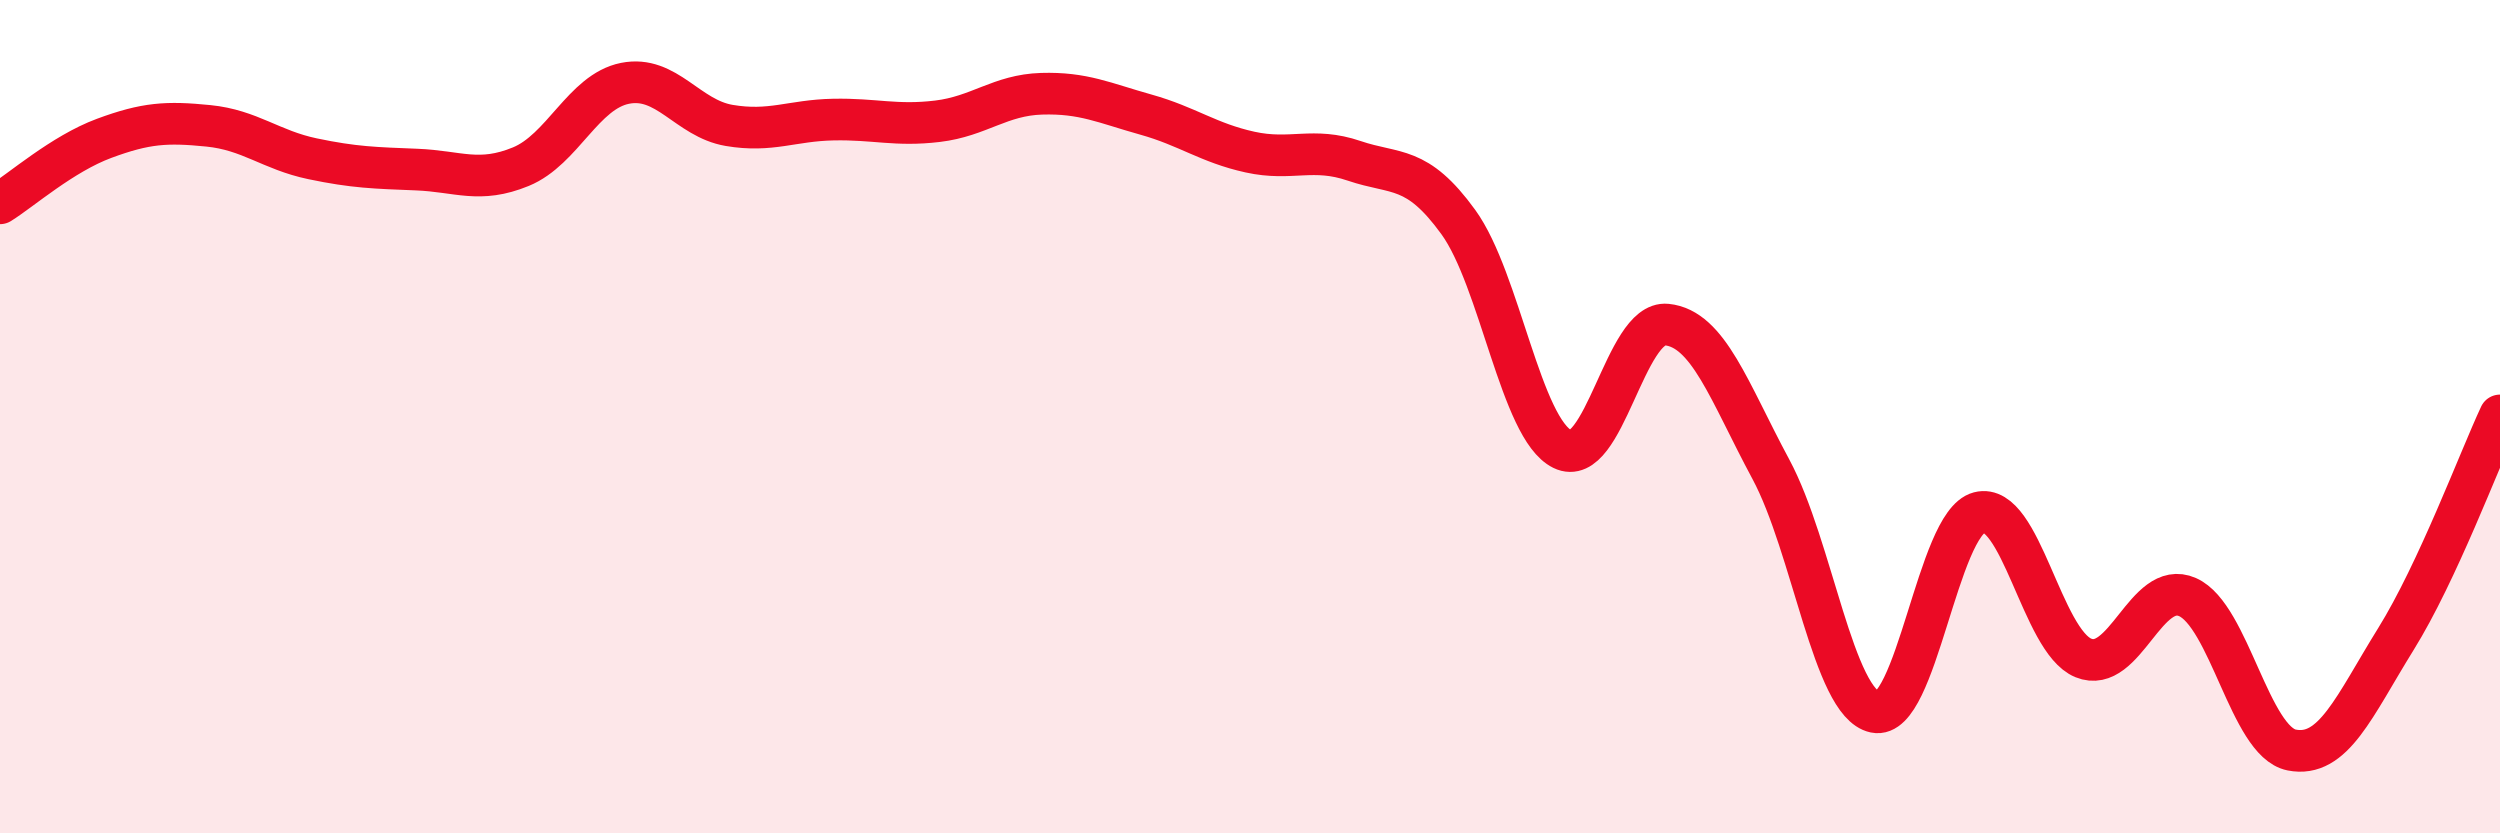
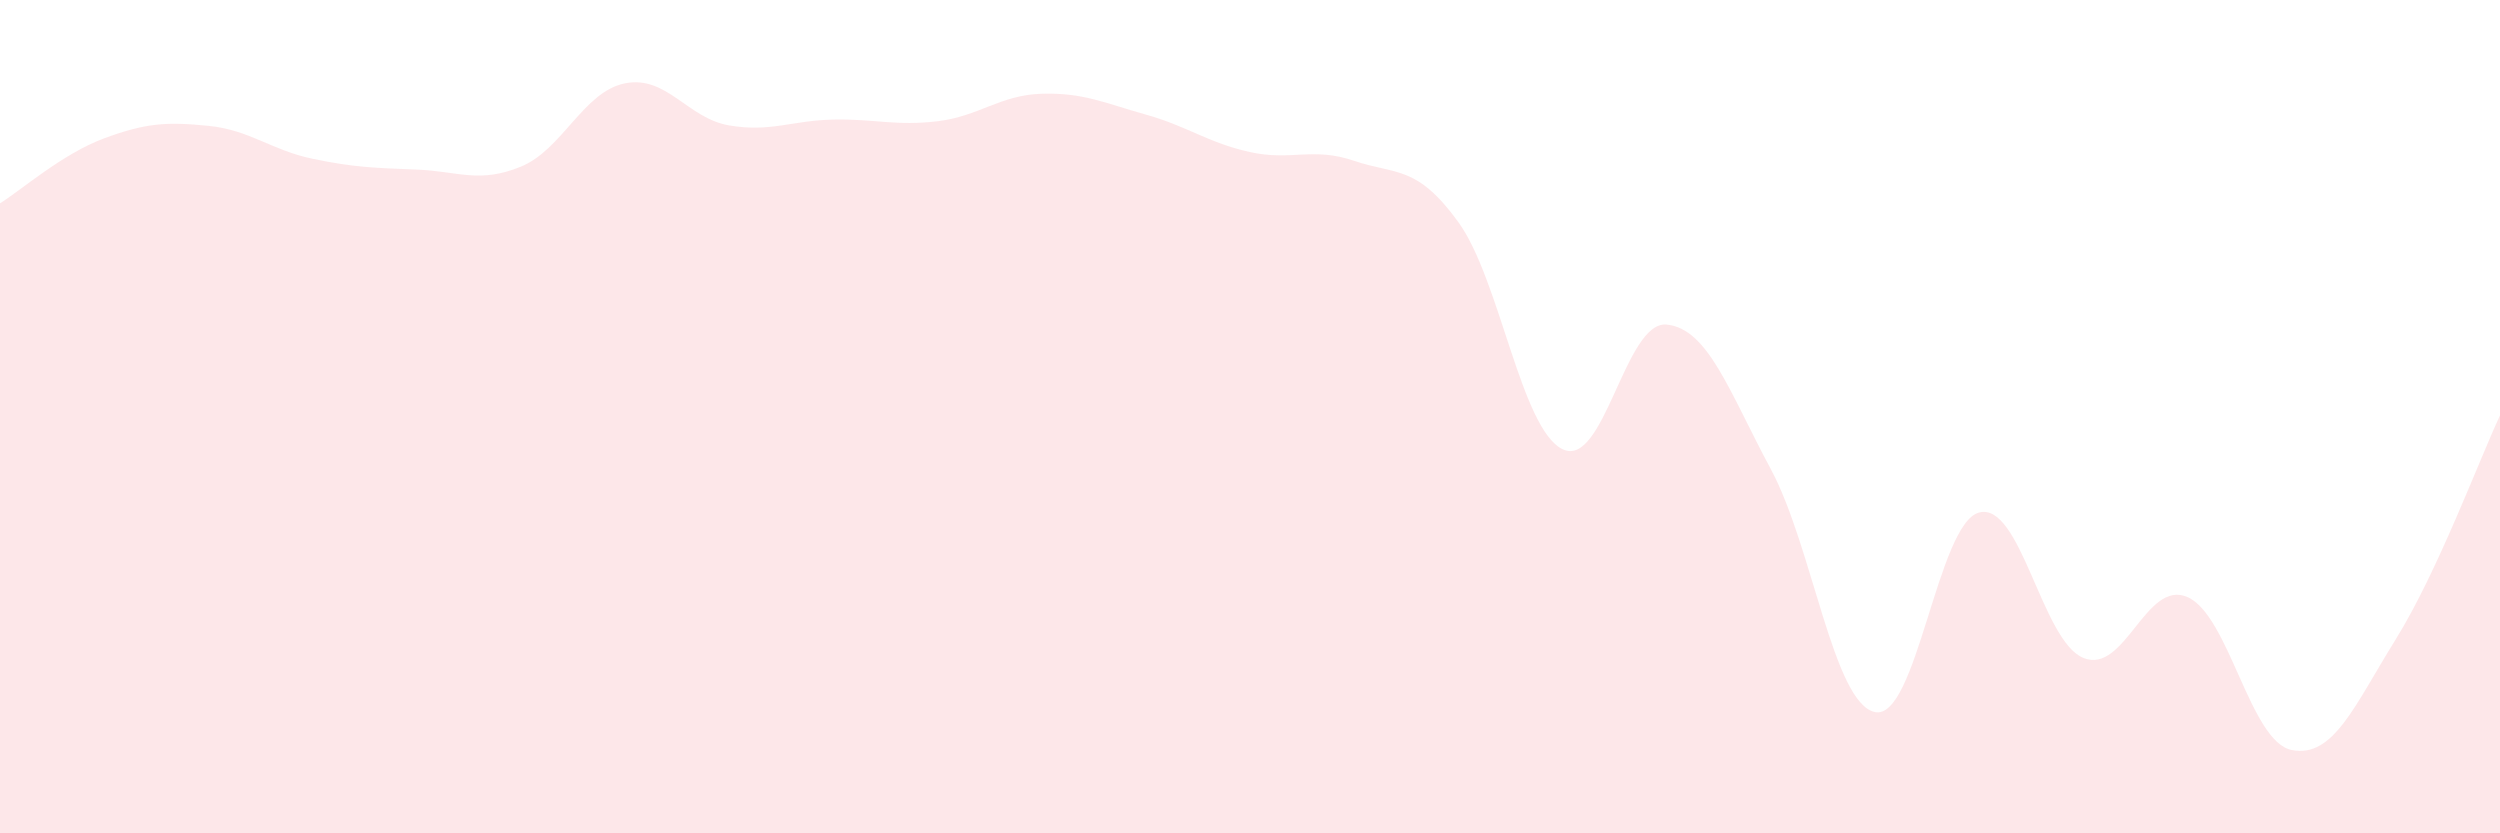
<svg xmlns="http://www.w3.org/2000/svg" width="60" height="20" viewBox="0 0 60 20">
  <path d="M 0,4.88 C 0.5,4.57 1.5,3.69 2.5,3.32 C 3.5,2.95 4,2.92 5,3.02 C 6,3.12 6.5,3.6 7.5,3.81 C 8.5,4.02 9,4.03 10,4.07 C 11,4.11 11.5,4.41 12.5,4 C 13.5,3.59 14,2.2 15,2 C 16,1.8 16.5,2.84 17.5,3.01 C 18.5,3.18 19,2.89 20,2.87 C 21,2.85 21.5,3.03 22.5,2.91 C 23.5,2.79 24,2.28 25,2.25 C 26,2.22 26.5,2.47 27.5,2.75 C 28.5,3.03 29,3.43 30,3.65 C 31,3.87 31.5,3.52 32.5,3.86 C 33.5,4.2 34,3.95 35,5.33 C 36,6.71 36.5,10.29 37.5,10.78 C 38.5,11.27 39,7.69 40,7.79 C 41,7.89 41.5,9.4 42.5,11.26 C 43.5,13.12 44,16.88 45,17.09 C 46,17.3 46.5,12.56 47.5,12.3 C 48.5,12.04 49,15.38 50,15.79 C 51,16.2 51.5,13.89 52.5,14.33 C 53.5,14.77 54,17.8 55,18 C 56,18.2 56.5,16.95 57.5,15.34 C 58.5,13.73 59.5,11.04 60,9.97L60 20L0 20Z" fill="#EB0A25" opacity="0.1" stroke-linecap="round" stroke-linejoin="round" />
-   <path d="M 0,4.88 C 0.5,4.57 1.5,3.69 2.5,3.32 C 3.5,2.95 4,2.92 5,3.02 C 6,3.12 6.5,3.6 7.5,3.81 C 8.5,4.02 9,4.03 10,4.07 C 11,4.11 11.5,4.41 12.5,4 C 13.5,3.59 14,2.2 15,2 C 16,1.8 16.5,2.84 17.5,3.01 C 18.5,3.18 19,2.89 20,2.87 C 21,2.85 21.5,3.03 22.5,2.91 C 23.5,2.79 24,2.28 25,2.25 C 26,2.22 26.5,2.47 27.5,2.75 C 28.5,3.03 29,3.43 30,3.65 C 31,3.87 31.5,3.52 32.5,3.86 C 33.5,4.2 34,3.95 35,5.33 C 36,6.71 36.5,10.29 37.5,10.78 C 38.5,11.27 39,7.69 40,7.79 C 41,7.89 41.5,9.4 42.5,11.26 C 43.5,13.12 44,16.88 45,17.09 C 46,17.3 46.5,12.56 47.5,12.3 C 48.5,12.04 49,15.38 50,15.79 C 51,16.2 51.5,13.89 52.5,14.33 C 53.5,14.77 54,17.8 55,18 C 56,18.2 56.5,16.95 57.5,15.34 C 58.5,13.73 59.5,11.04 60,9.97" stroke="#EB0A25" stroke-width="1" fill="none" stroke-linecap="round" stroke-linejoin="round" />
</svg>